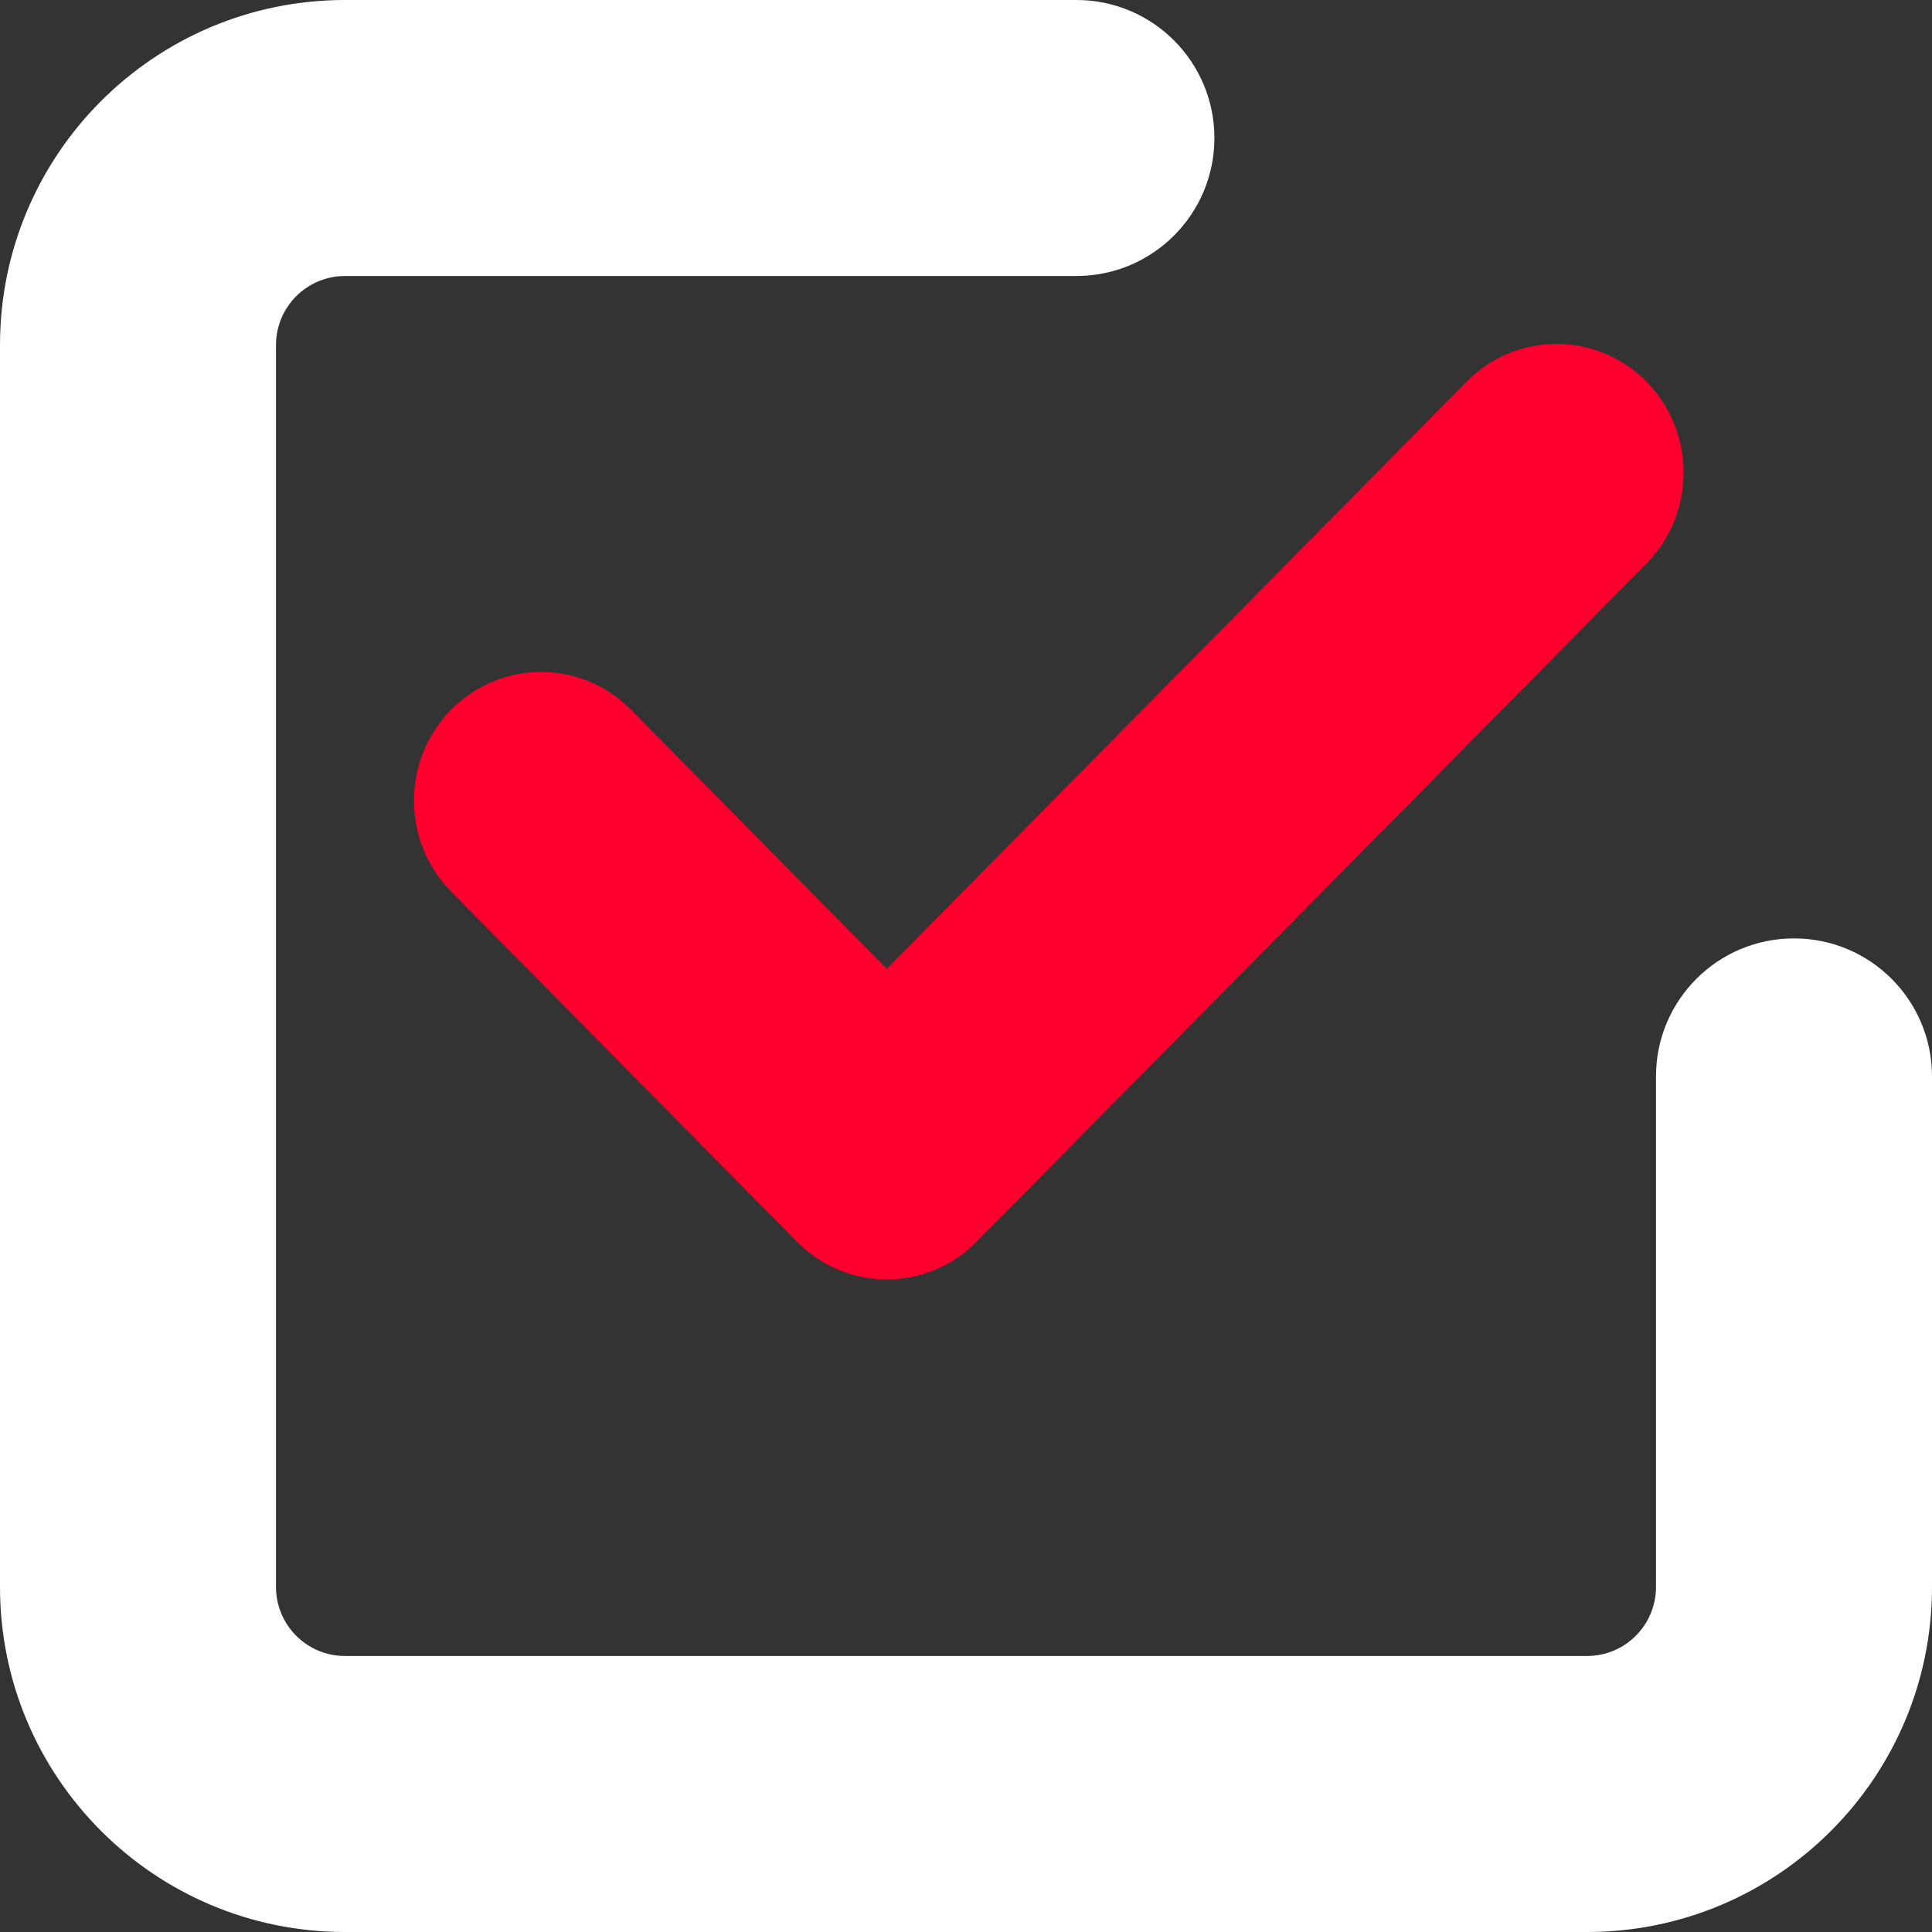
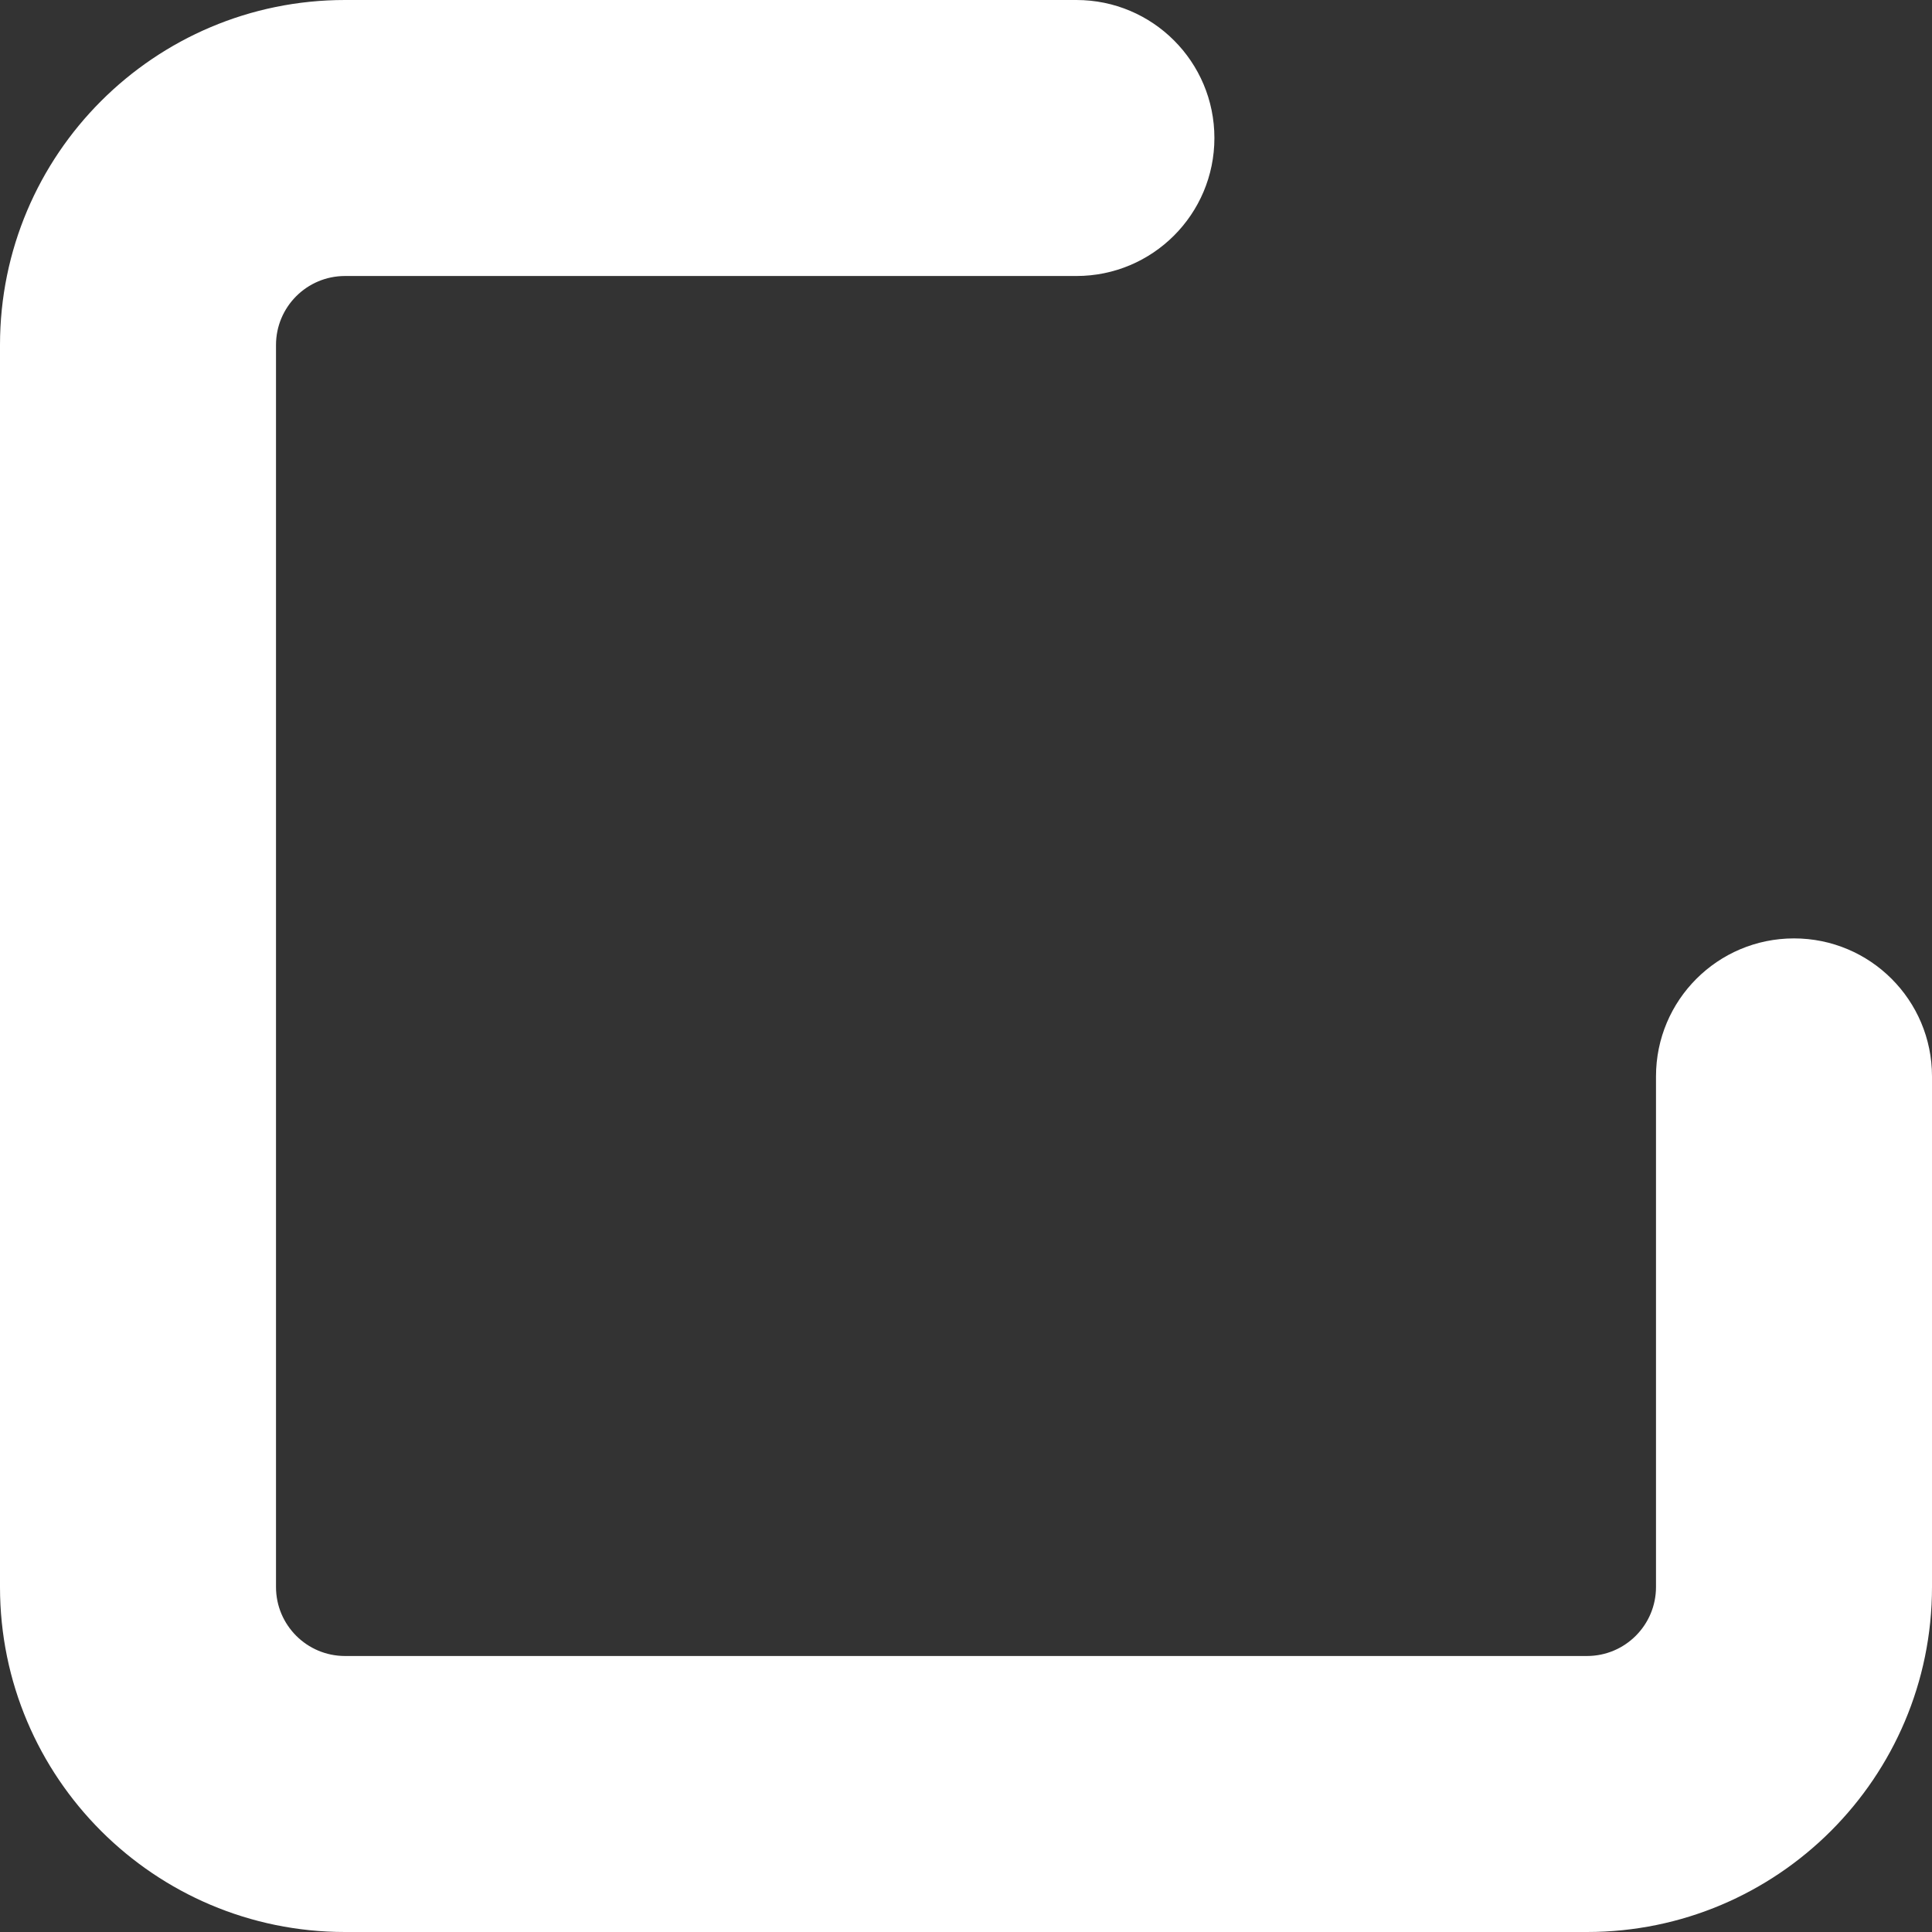
<svg xmlns="http://www.w3.org/2000/svg" width="28" height="28" viewBox="0 0 28 28" fill="none">
  <rect x="0" y="0" width="28" height="28" fill="#333333" stroke="none" />
  <path d="M15.6 4C16.705 4 17.6 3.105 17.6 2C17.6 0.895 16.705 0 15.6 0V4ZM28 15.6C28 14.495 27.105 13.6 26 13.6C24.895 13.6 24 14.495 24 15.6H28ZM23 24H5V28H23V24ZM4 23V5H0V23H4ZM5 4H15.6V0H5V4ZM24 15.6V23H28V15.6H24ZM5 24C4.448 24 4 23.552 4 23H0C0 25.761 2.239 28 5 28V24ZM23 28C25.761 28 28 25.761 28 23H24C24 23.552 23.552 24 23 24V28ZM4 5C4 4.448 4.448 4 5 4V0C2.239 0 0 2.239 0 5H4Z" fill="white" />
-   <path d="M23.861 8.168L14.154 17.996C13.435 18.724 12.27 18.724 11.55 17.996L6.539 12.922C5.82 12.194 5.82 11.013 6.539 10.285C7.259 9.557 8.424 9.557 9.143 10.284L12.852 14.041L21.257 5.53C21.976 4.802 23.142 4.803 23.861 5.53C24.58 6.259 24.58 7.439 23.861 8.168Z" fill="#FD002E" />
</svg>